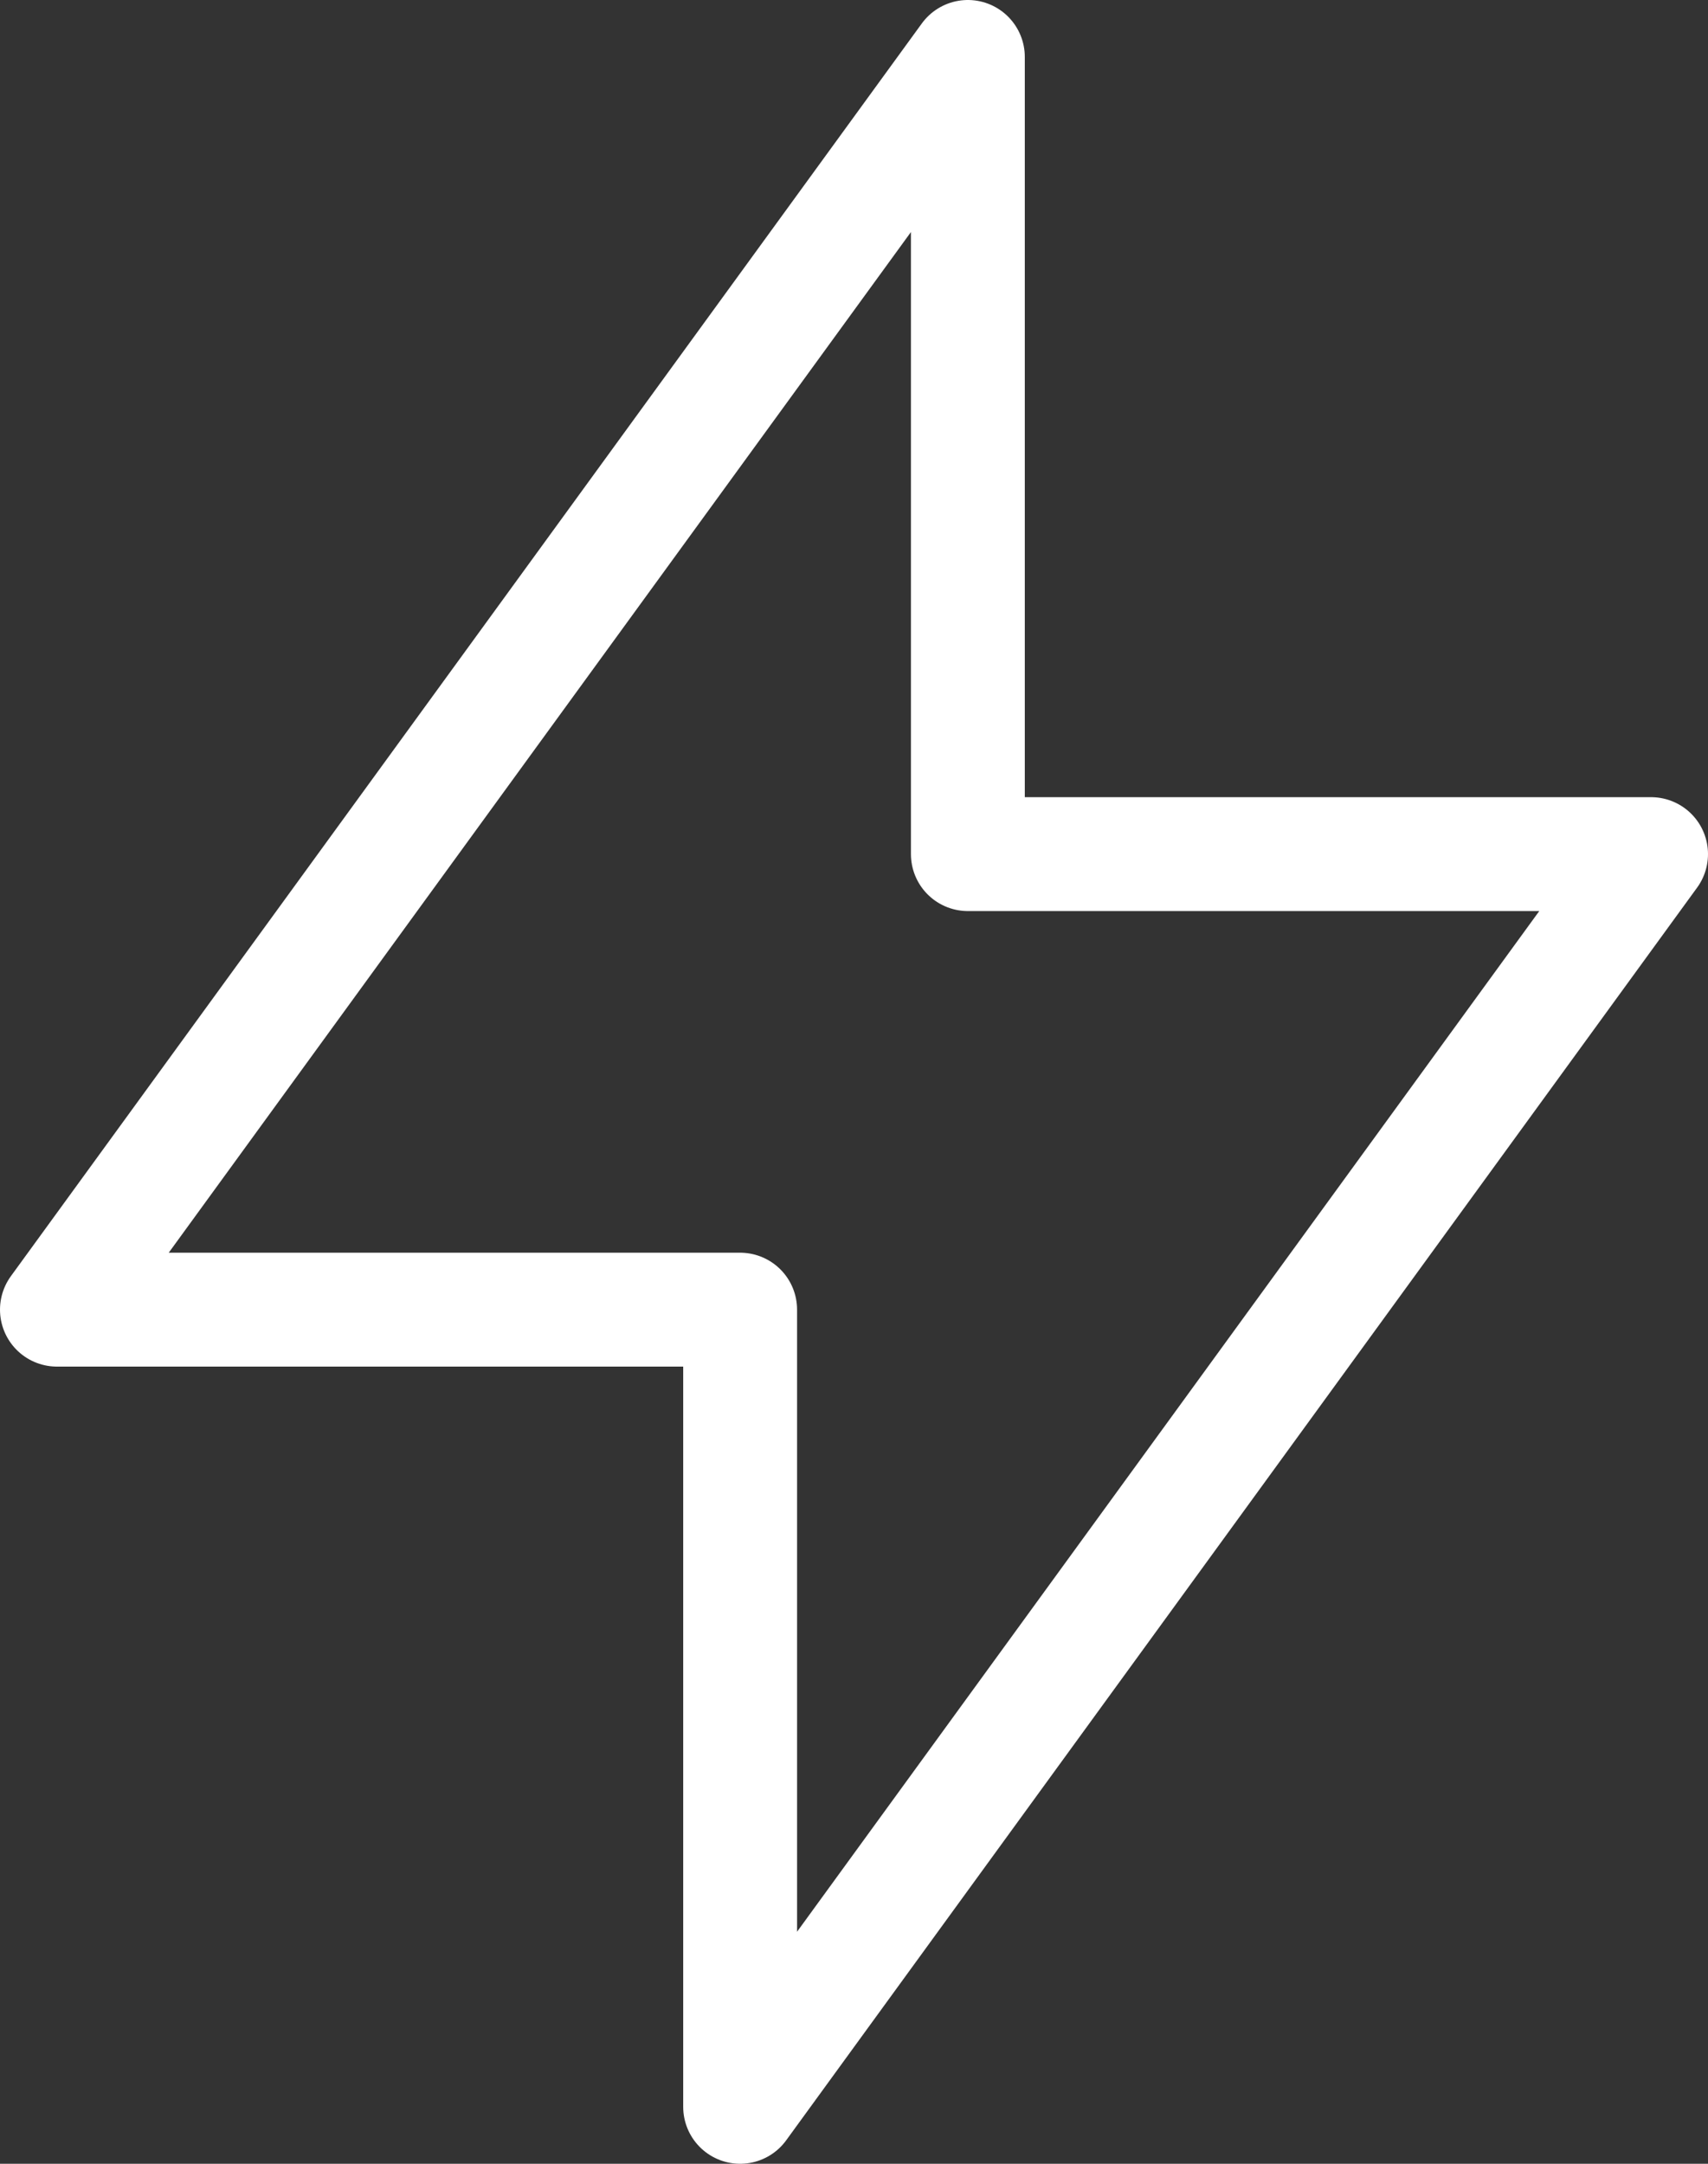
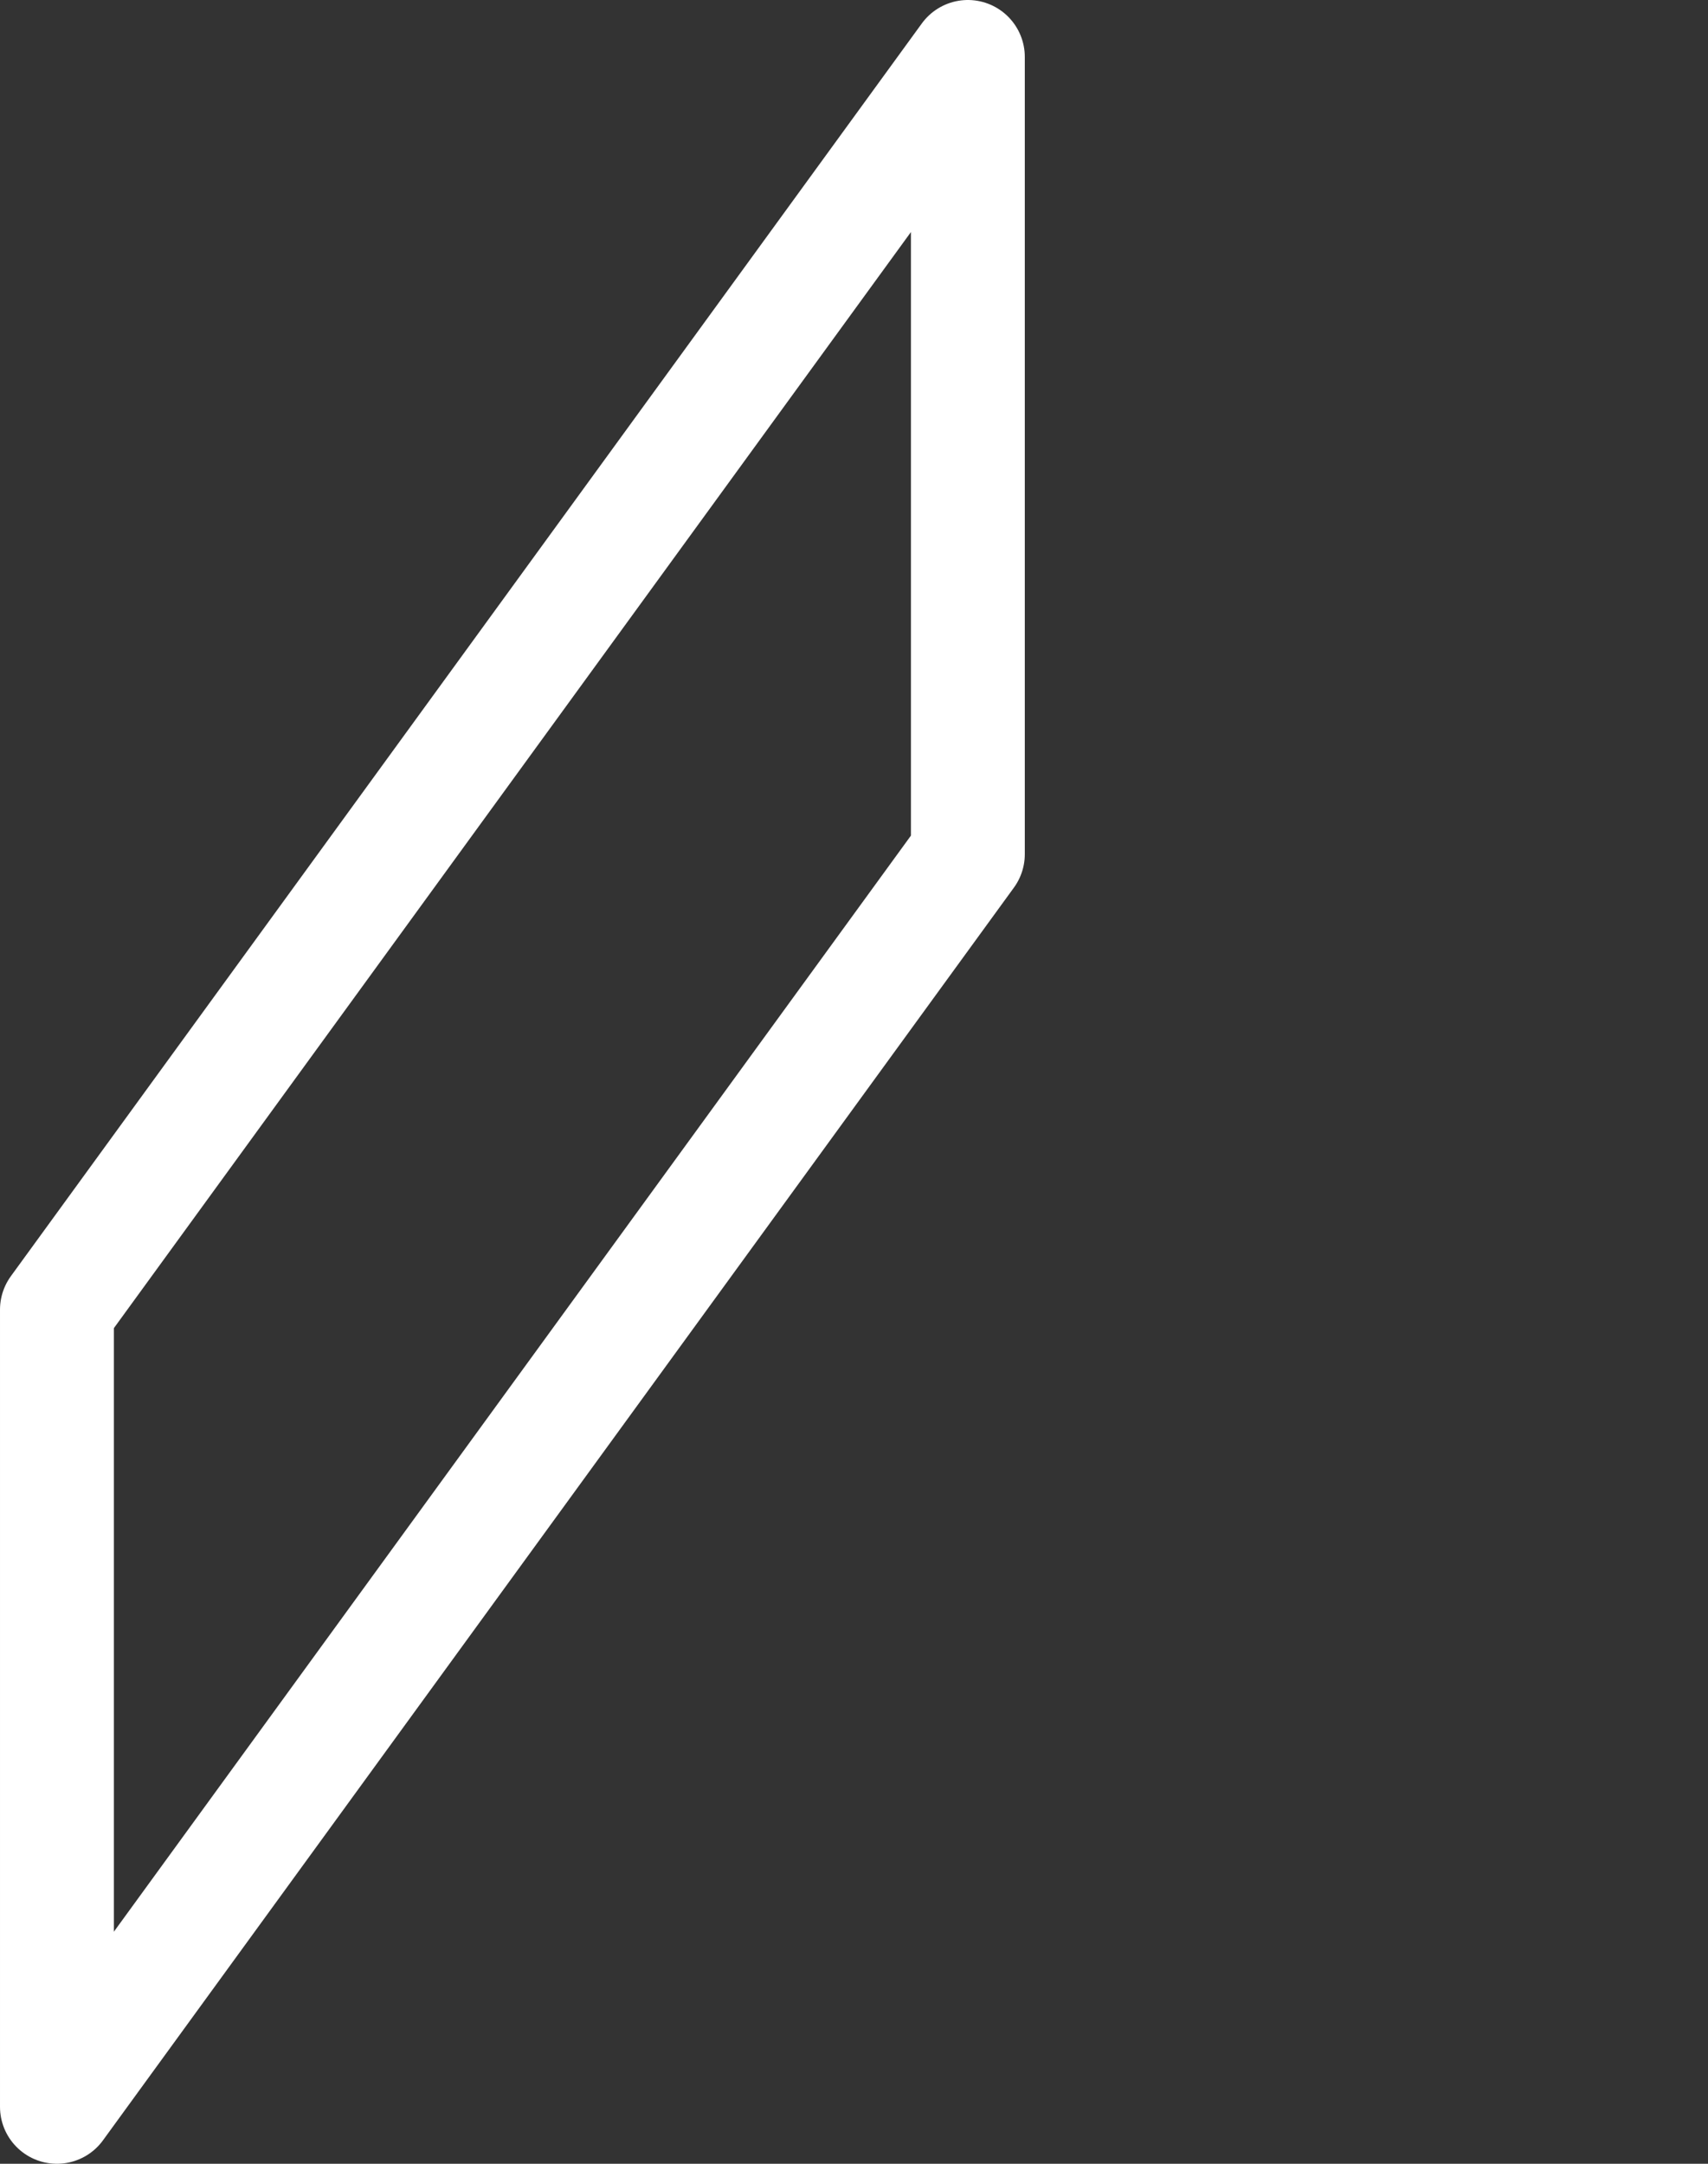
<svg xmlns="http://www.w3.org/2000/svg" id="Ebene_1" viewBox="0 0 15 19">
  <rect x="0" y="0" width="15" height="19" fill="#333333" stroke="none" />
-   <path d="M8.5.5v7h6l-8,11v-7H.5L8.5.5" style="fill:none; stroke:#fff; stroke-linecap:round; stroke-linejoin:round;" />
+   <path d="M8.5.5v7l-8,11v-7H.5L8.5.5" style="fill:none; stroke:#fff; stroke-linecap:round; stroke-linejoin:round;" />
</svg>